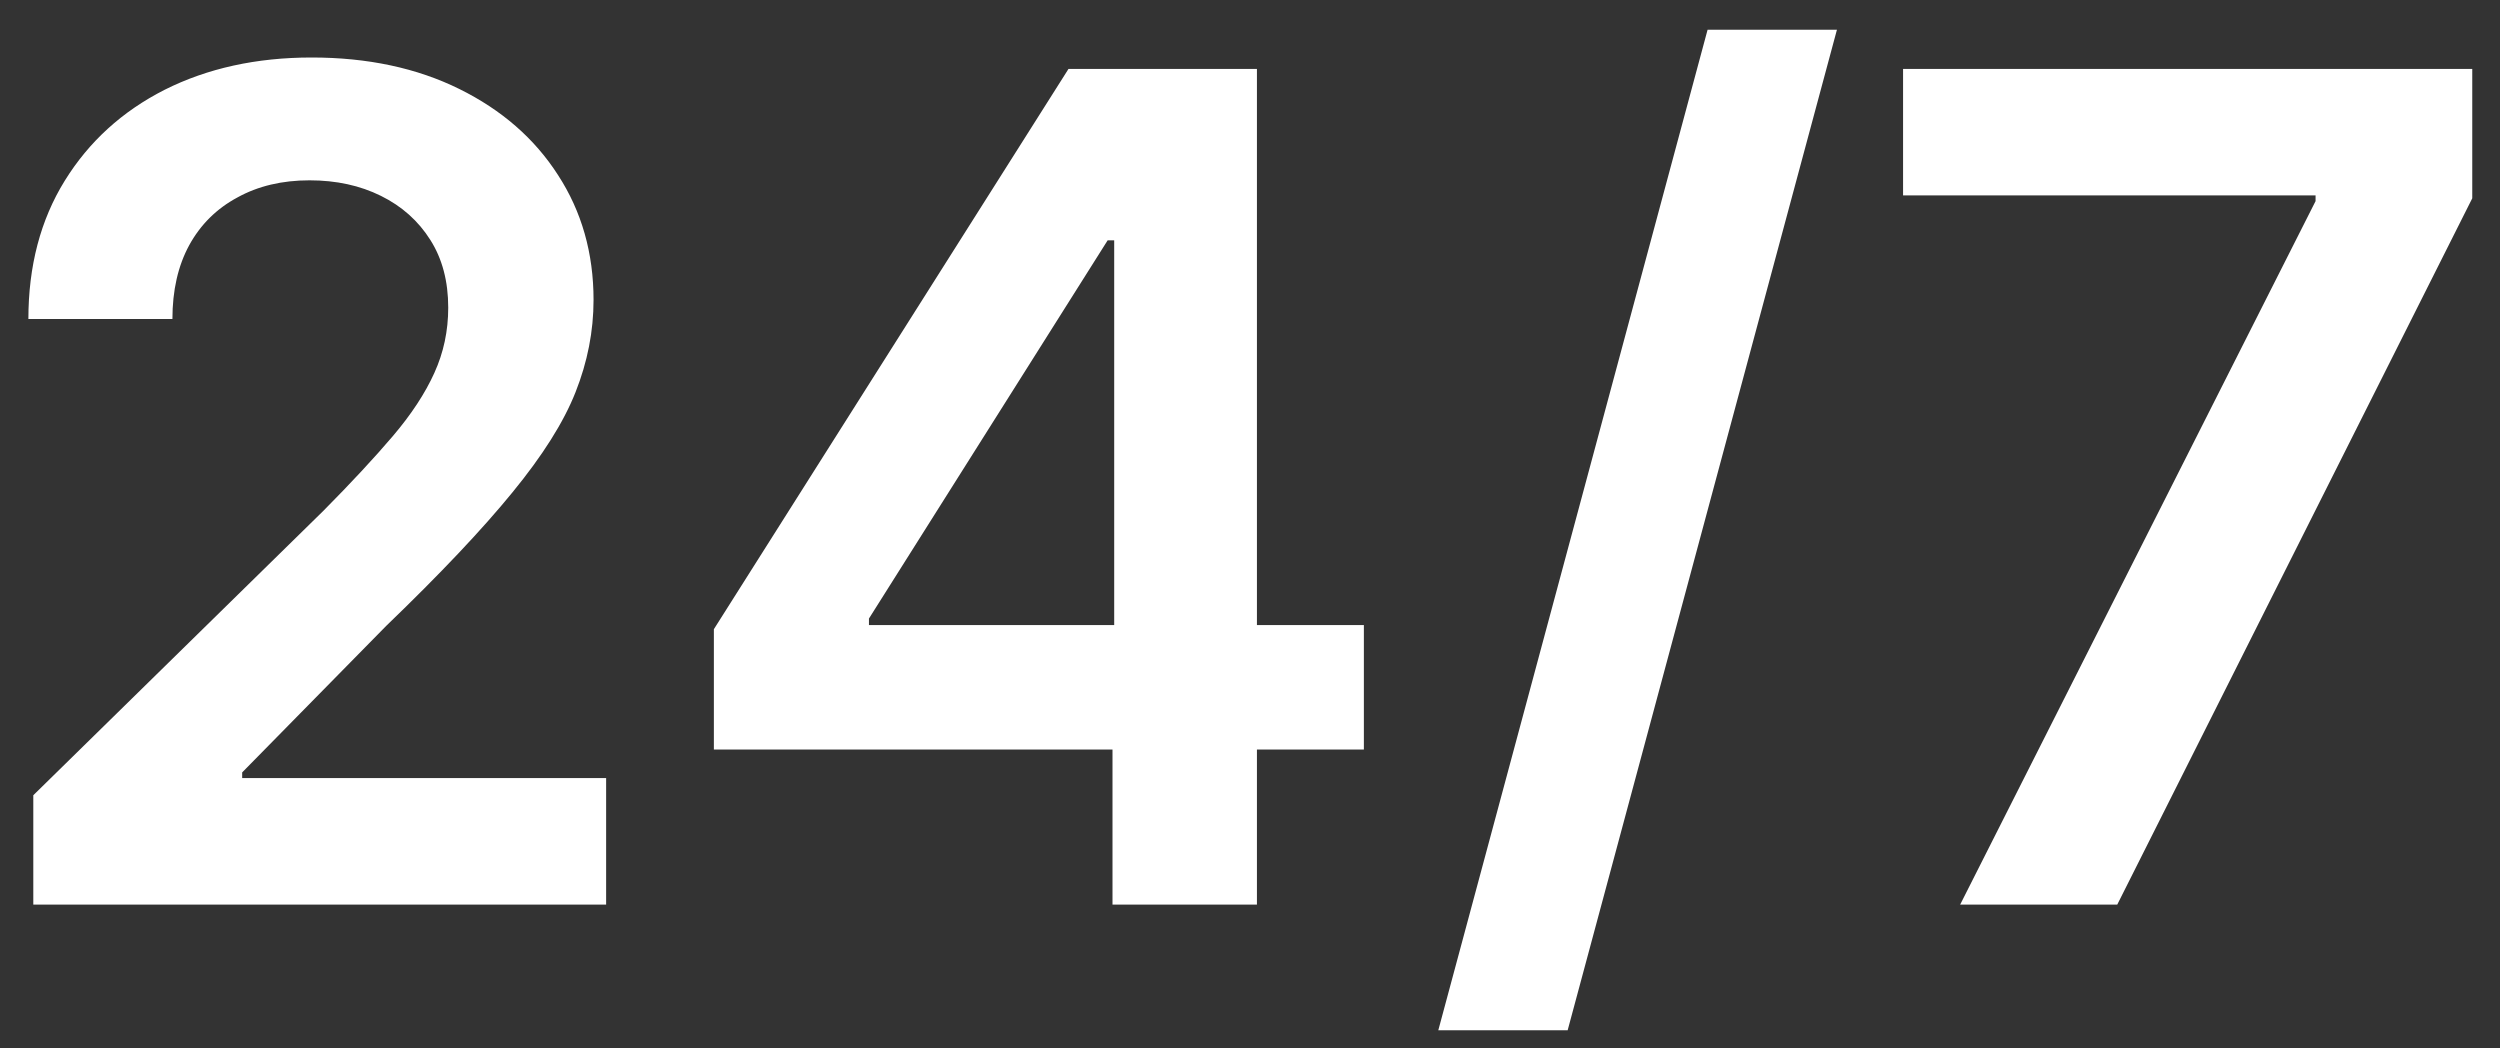
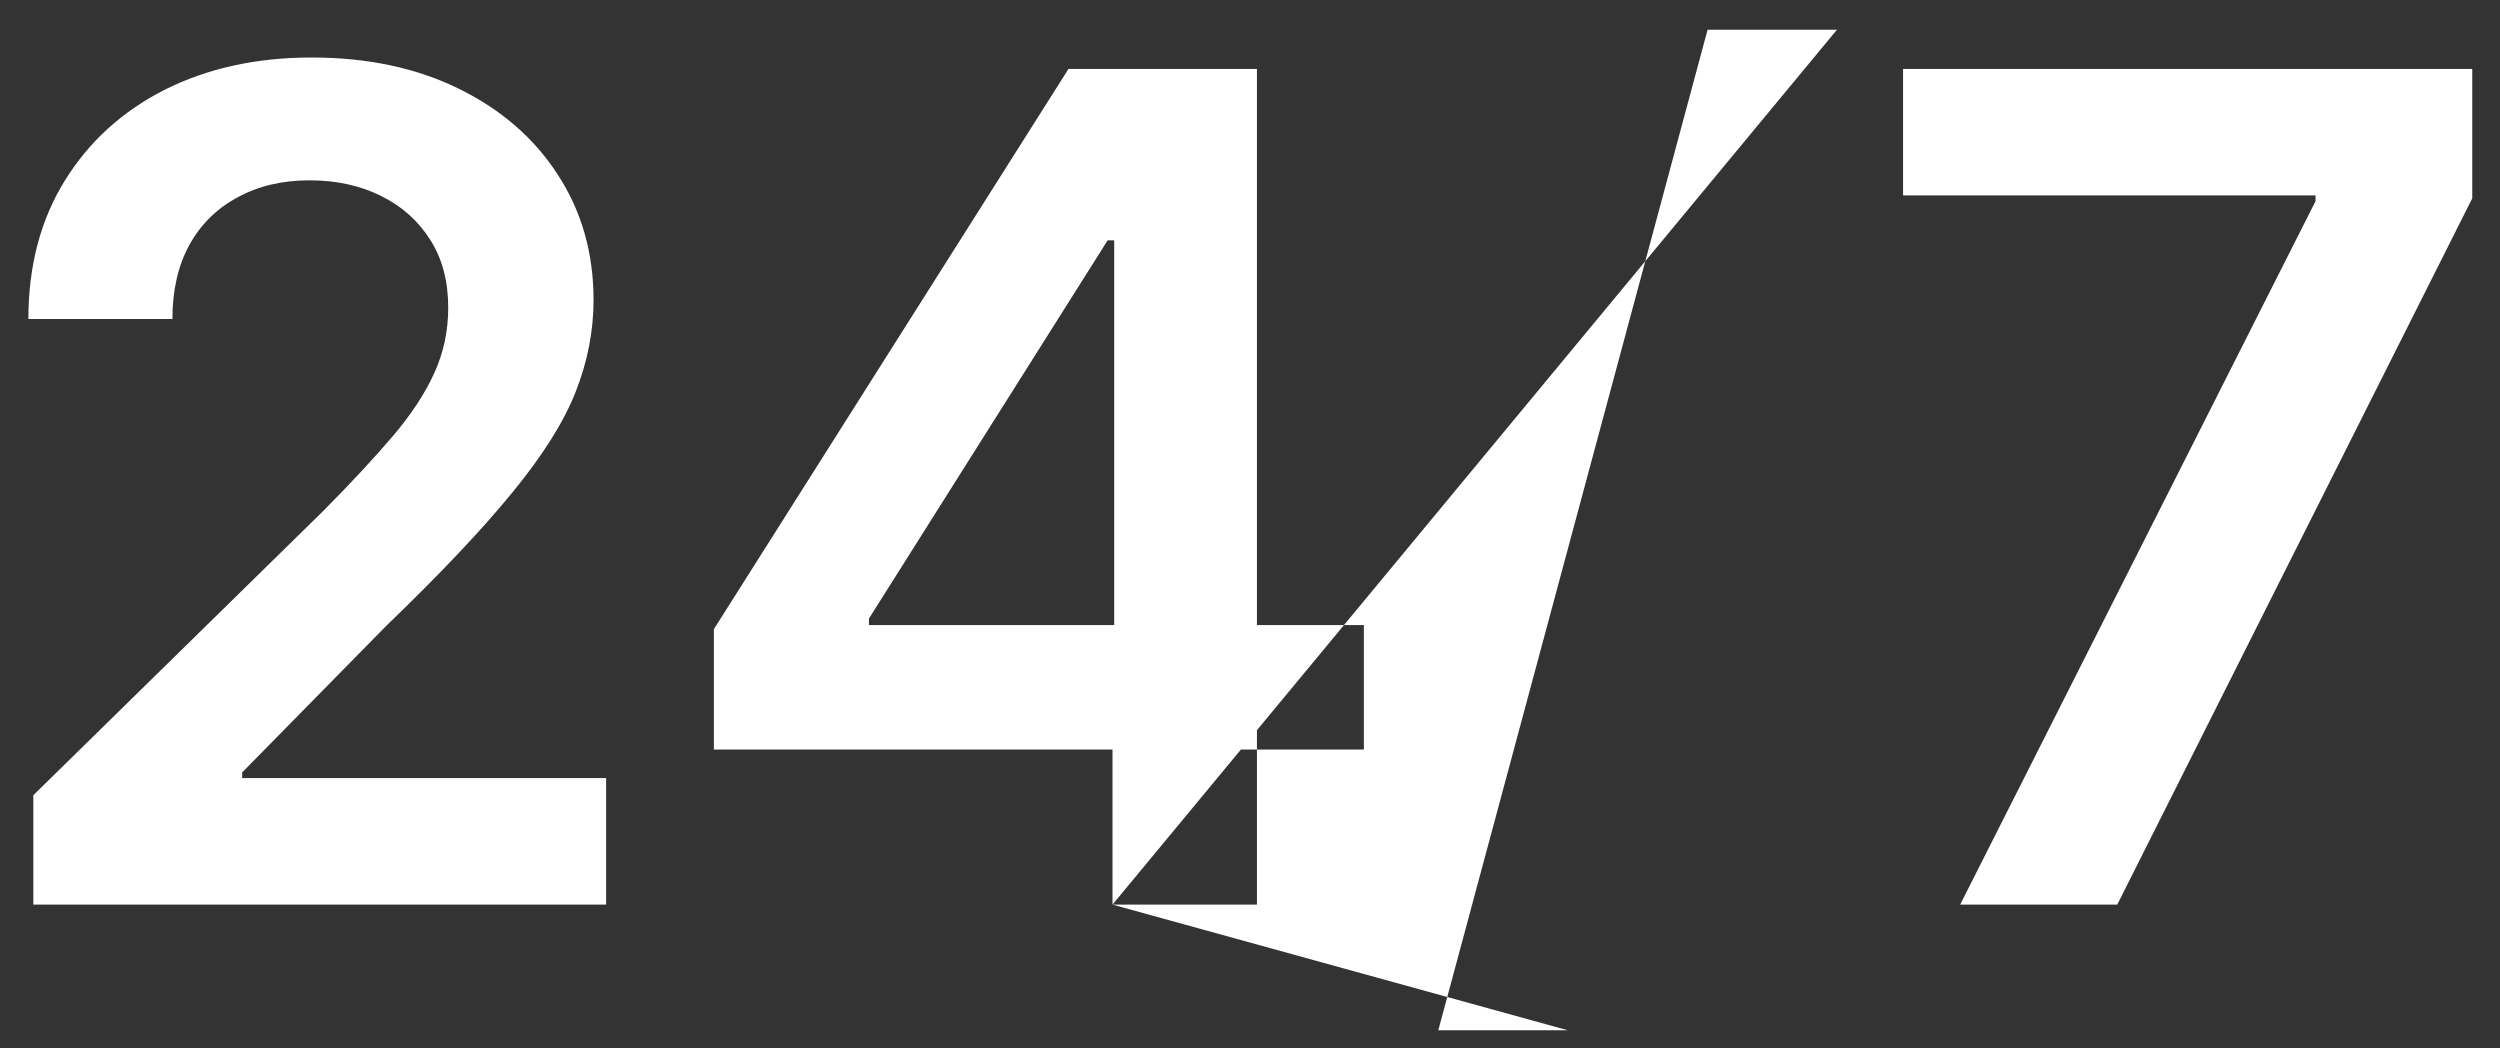
<svg xmlns="http://www.w3.org/2000/svg" width="31" height="13" viewBox="0 0 31 13" fill="none">
  <rect x="0" y="0" width="31" height="13" fill="#333333" stroke="none" />
-   <path d="M0.413 11.217V9.861L4.01 6.334C4.354 5.987 4.641 5.678 4.87 5.409C5.1 5.139 5.272 4.877 5.386 4.624C5.501 4.371 5.558 4.102 5.558 3.815C5.558 3.488 5.484 3.208 5.336 2.975C5.187 2.739 4.983 2.557 4.724 2.429C4.464 2.3 4.169 2.236 3.838 2.236C3.498 2.236 3.199 2.307 2.943 2.449C2.686 2.587 2.487 2.784 2.346 3.041C2.207 3.297 2.138 3.602 2.138 3.956H0.352C0.352 3.299 0.502 2.727 0.803 2.241C1.103 1.756 1.516 1.38 2.042 1.113C2.572 0.847 3.179 0.713 3.864 0.713C4.558 0.713 5.169 0.843 5.695 1.103C6.221 1.363 6.629 1.718 6.919 2.17C7.213 2.622 7.36 3.139 7.36 3.719C7.36 4.107 7.285 4.488 7.137 4.862C6.989 5.237 6.727 5.651 6.353 6.107C5.982 6.562 5.461 7.114 4.789 7.761L3.003 9.578V9.648H7.516V11.217H0.413ZM8.852 9.294V7.802L13.249 0.855H14.493V2.98H13.735L10.775 7.67V7.751H16.912V9.294H8.852ZM13.795 11.217V8.839L13.816 8.171V0.855H15.586V11.217H13.795ZM22.778 0.369L19.439 12.775H17.835L21.174 0.369H22.778ZM24.306 11.217L28.713 2.494V2.423H23.598V0.855H30.656V2.459L26.254 11.217H24.306Z" fill="white" />
+   <path d="M0.413 11.217V9.861L4.01 6.334C4.354 5.987 4.641 5.678 4.87 5.409C5.1 5.139 5.272 4.877 5.386 4.624C5.501 4.371 5.558 4.102 5.558 3.815C5.558 3.488 5.484 3.208 5.336 2.975C5.187 2.739 4.983 2.557 4.724 2.429C4.464 2.3 4.169 2.236 3.838 2.236C3.498 2.236 3.199 2.307 2.943 2.449C2.686 2.587 2.487 2.784 2.346 3.041C2.207 3.297 2.138 3.602 2.138 3.956H0.352C0.352 3.299 0.502 2.727 0.803 2.241C1.103 1.756 1.516 1.38 2.042 1.113C2.572 0.847 3.179 0.713 3.864 0.713C4.558 0.713 5.169 0.843 5.695 1.103C6.221 1.363 6.629 1.718 6.919 2.17C7.213 2.622 7.36 3.139 7.36 3.719C7.36 4.107 7.285 4.488 7.137 4.862C6.989 5.237 6.727 5.651 6.353 6.107C5.982 6.562 5.461 7.114 4.789 7.761L3.003 9.578V9.648H7.516V11.217H0.413ZM8.852 9.294V7.802L13.249 0.855H14.493V2.98H13.735L10.775 7.67V7.751H16.912V9.294H8.852ZM13.795 11.217V8.839L13.816 8.171V0.855H15.586V11.217H13.795ZL19.439 12.775H17.835L21.174 0.369H22.778ZM24.306 11.217L28.713 2.494V2.423H23.598V0.855H30.656V2.459L26.254 11.217H24.306Z" fill="white" />
</svg>